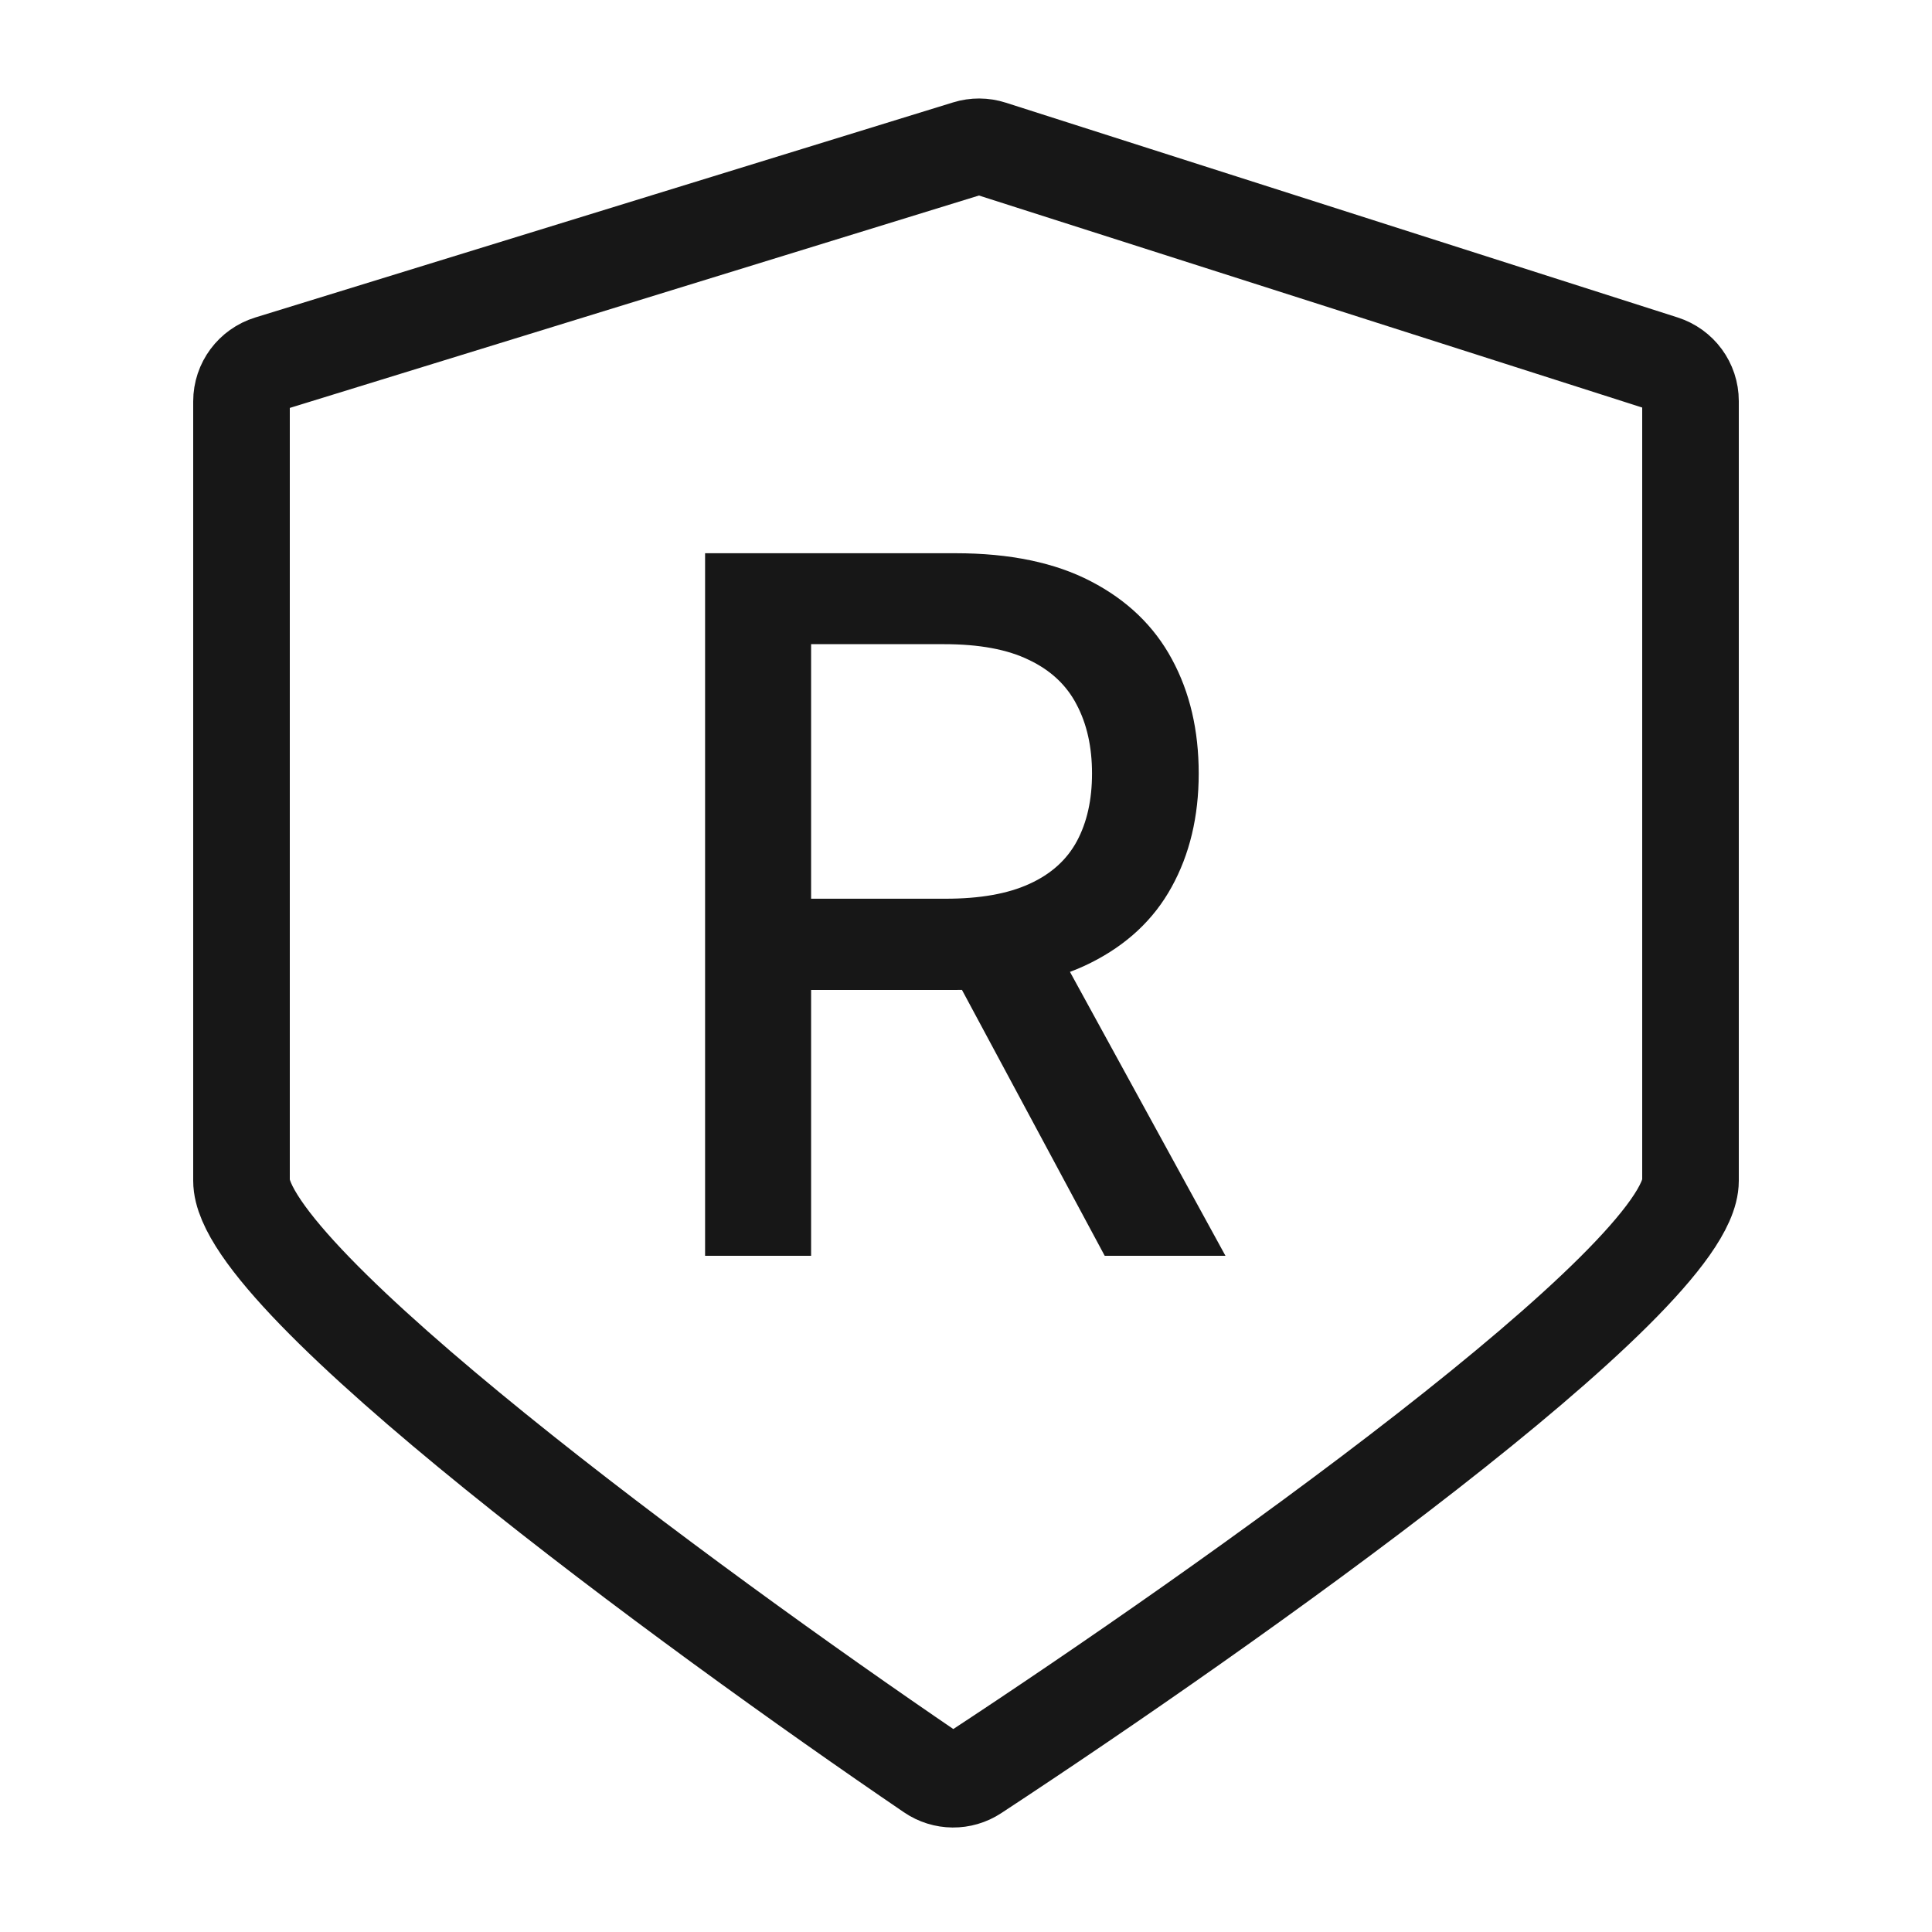
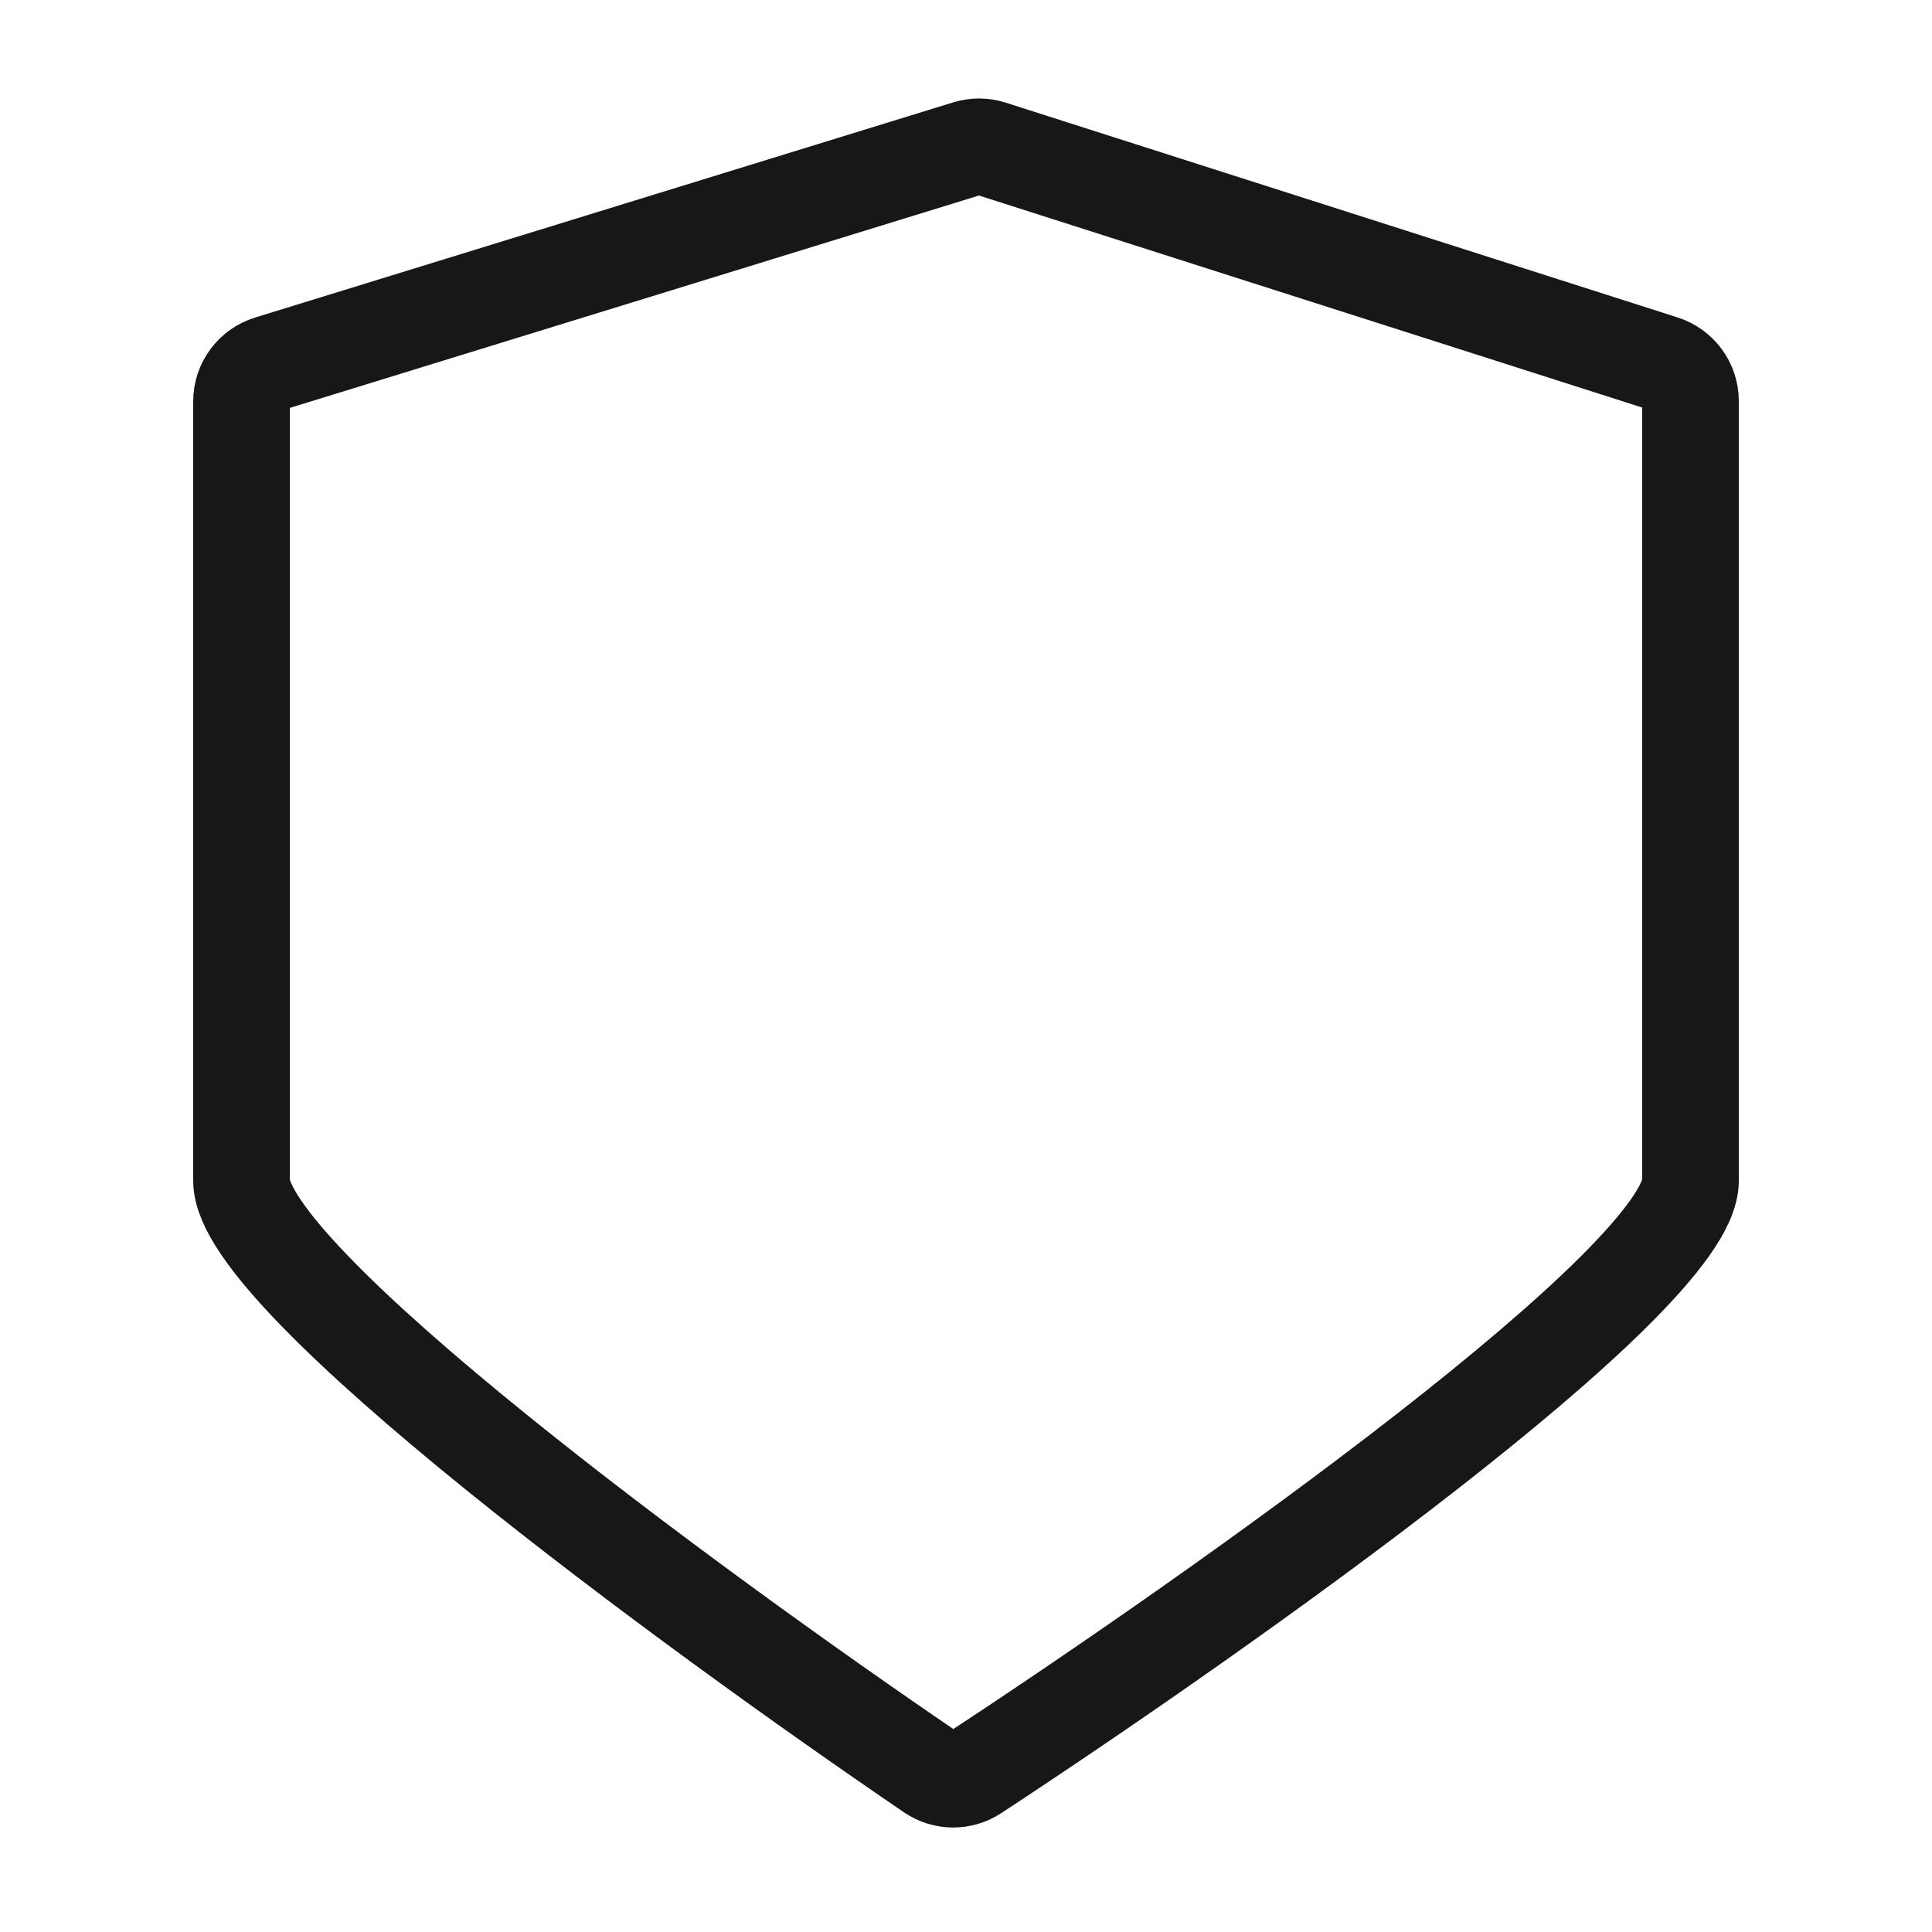
<svg xmlns="http://www.w3.org/2000/svg" width="40" height="40" viewBox="0 0 40 40" fill="none">
  <path d="M5.579 7.529L20.027 3.076C20.187 3.026 20.358 3.027 20.518 3.078L34.429 7.525C34.769 7.634 35 7.947 35 8.304V24.446C35 26.478 25.399 33.278 20.181 36.703C19.906 36.884 19.55 36.881 19.278 36.695C14.244 33.268 5 26.476 5 24.446V8.31C5 7.95 5.235 7.635 5.579 7.529Z" stroke="#171717" stroke-width="2" />
-   <path d="M14.598 26V11.454H19.783C20.91 11.454 21.845 11.649 22.588 12.037C23.336 12.425 23.895 12.963 24.264 13.649C24.634 14.331 24.818 15.119 24.818 16.014C24.818 16.904 24.631 17.688 24.257 18.365C23.888 19.037 23.329 19.561 22.581 19.935C21.838 20.309 20.902 20.496 19.776 20.496H15.848V18.607H19.577C20.287 18.607 20.865 18.505 21.31 18.301C21.759 18.098 22.088 17.802 22.297 17.413C22.505 17.025 22.609 16.559 22.609 16.014C22.609 15.465 22.503 14.989 22.29 14.587C22.081 14.184 21.752 13.876 21.303 13.663C20.858 13.445 20.273 13.337 19.548 13.337H16.793V26H14.598ZM21.778 19.438L25.372 26H22.872L19.349 19.438H21.778Z" fill="#171717" />
</svg>